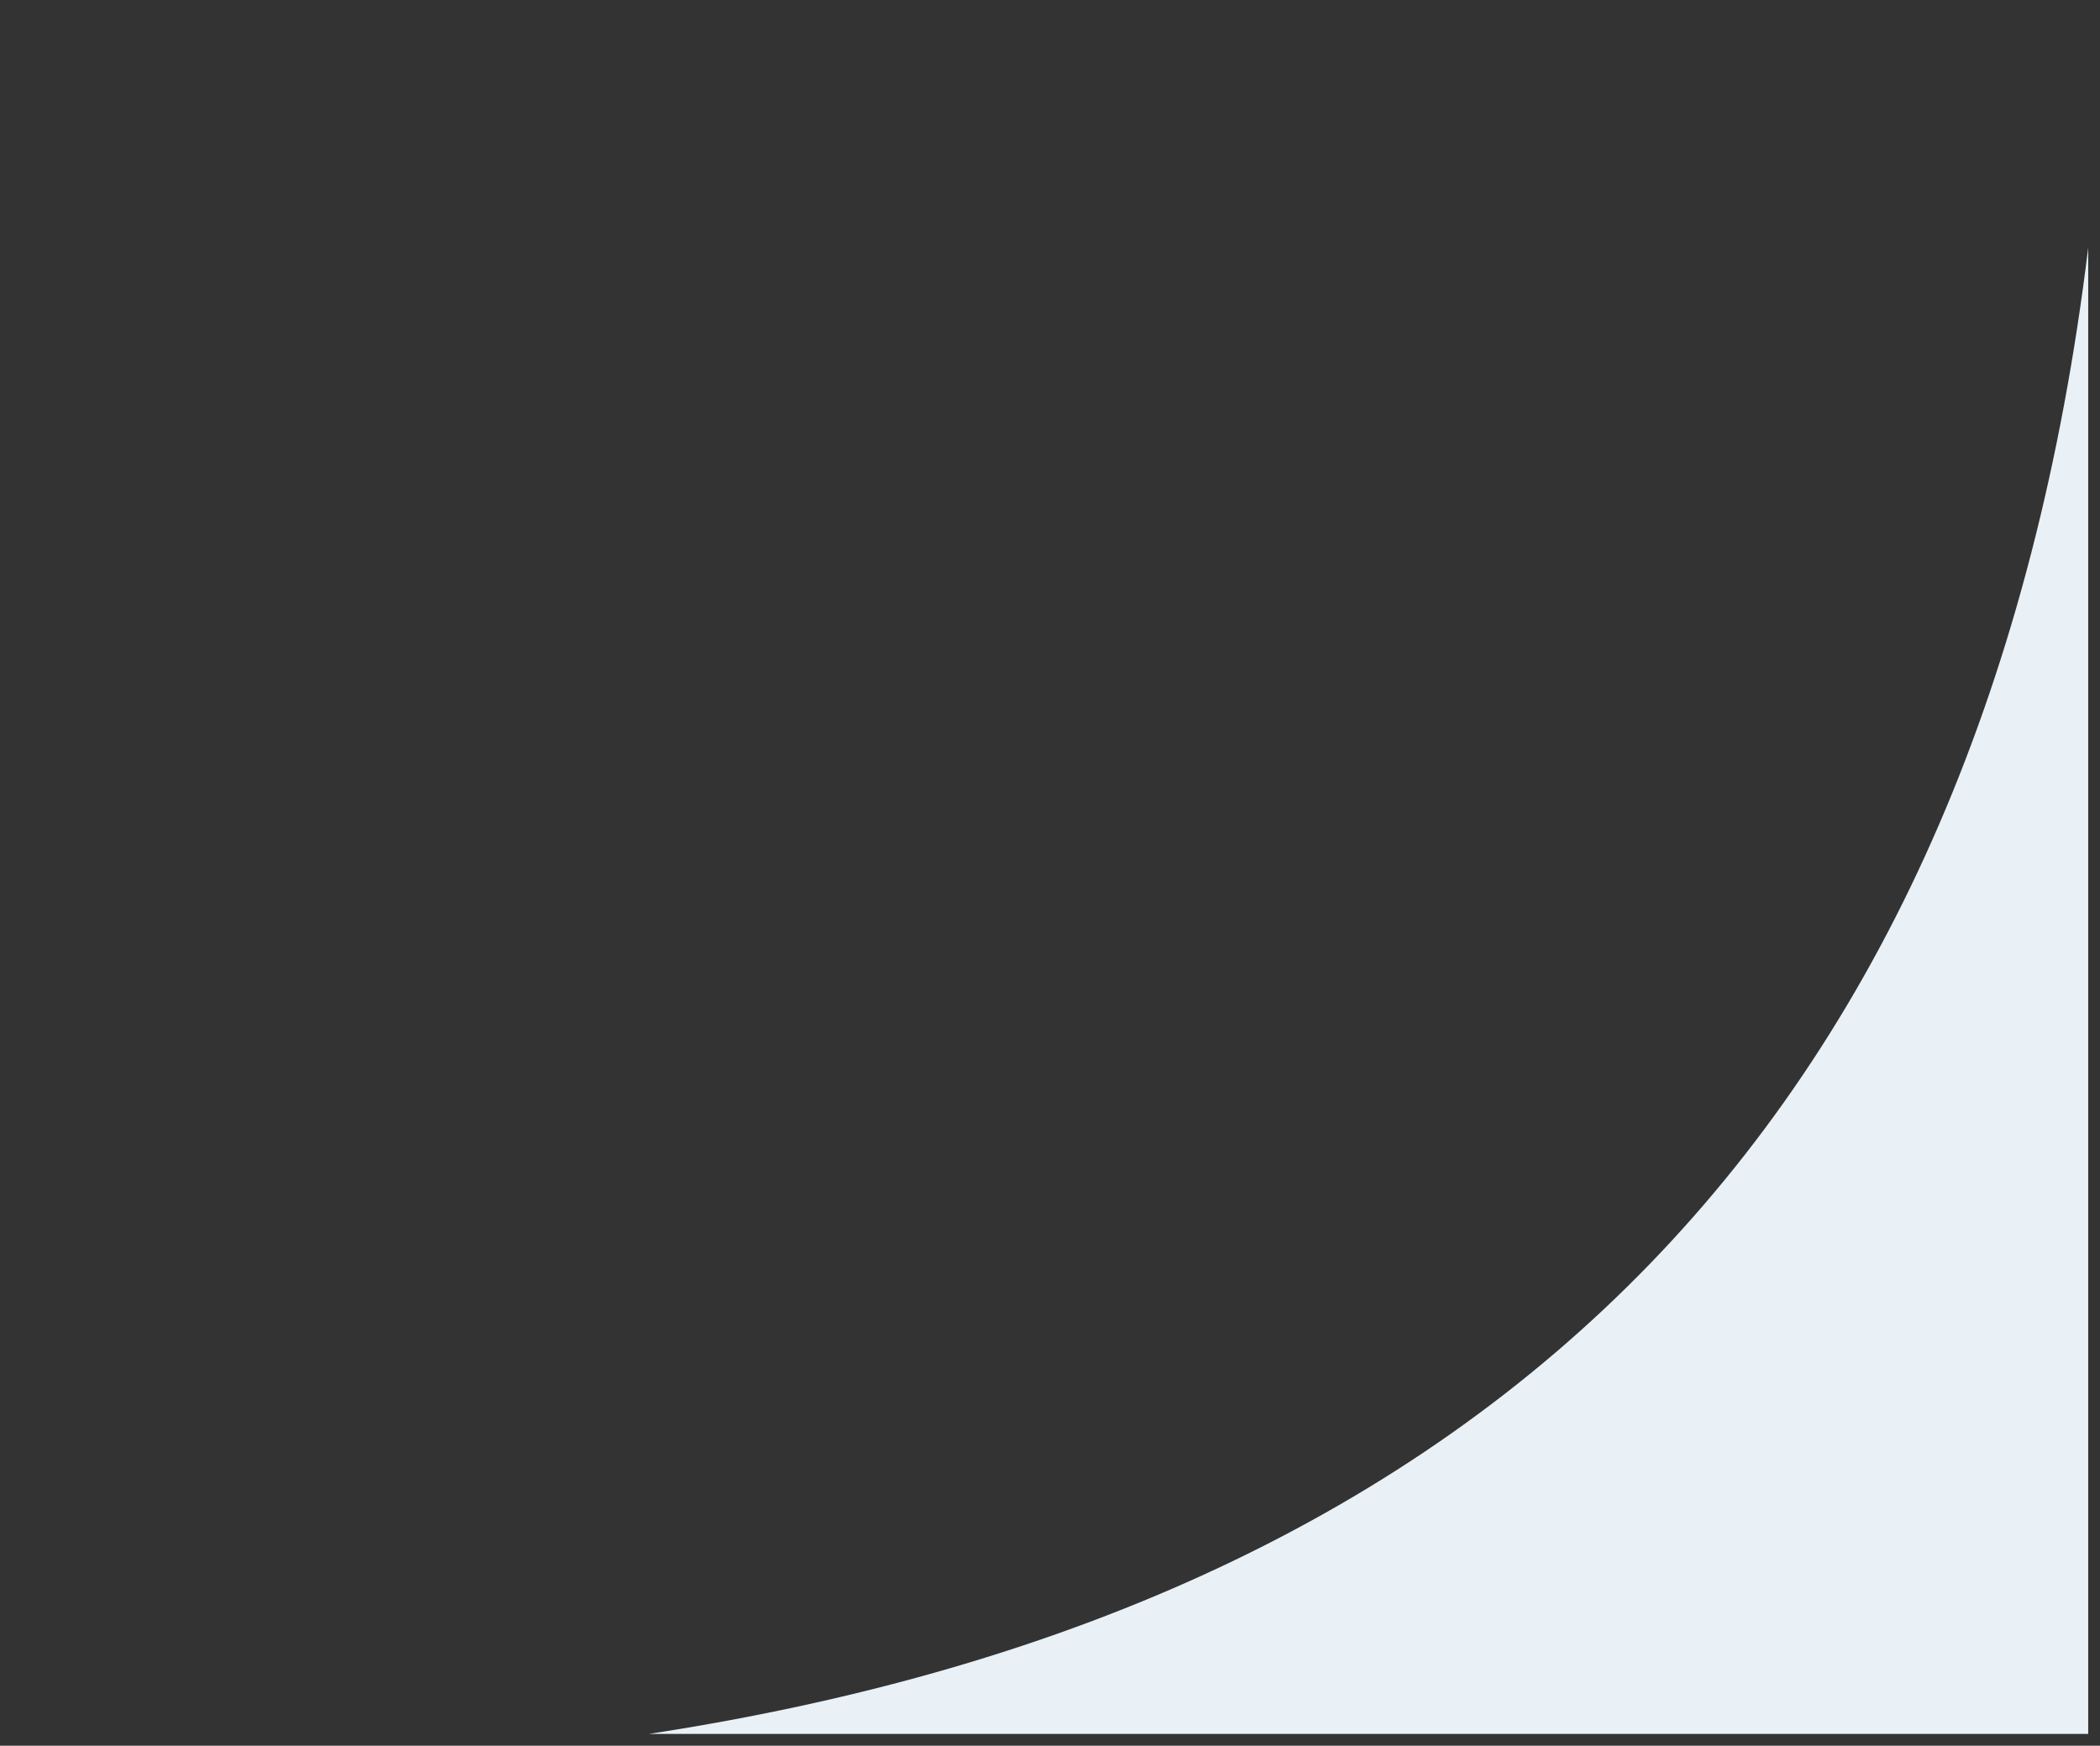
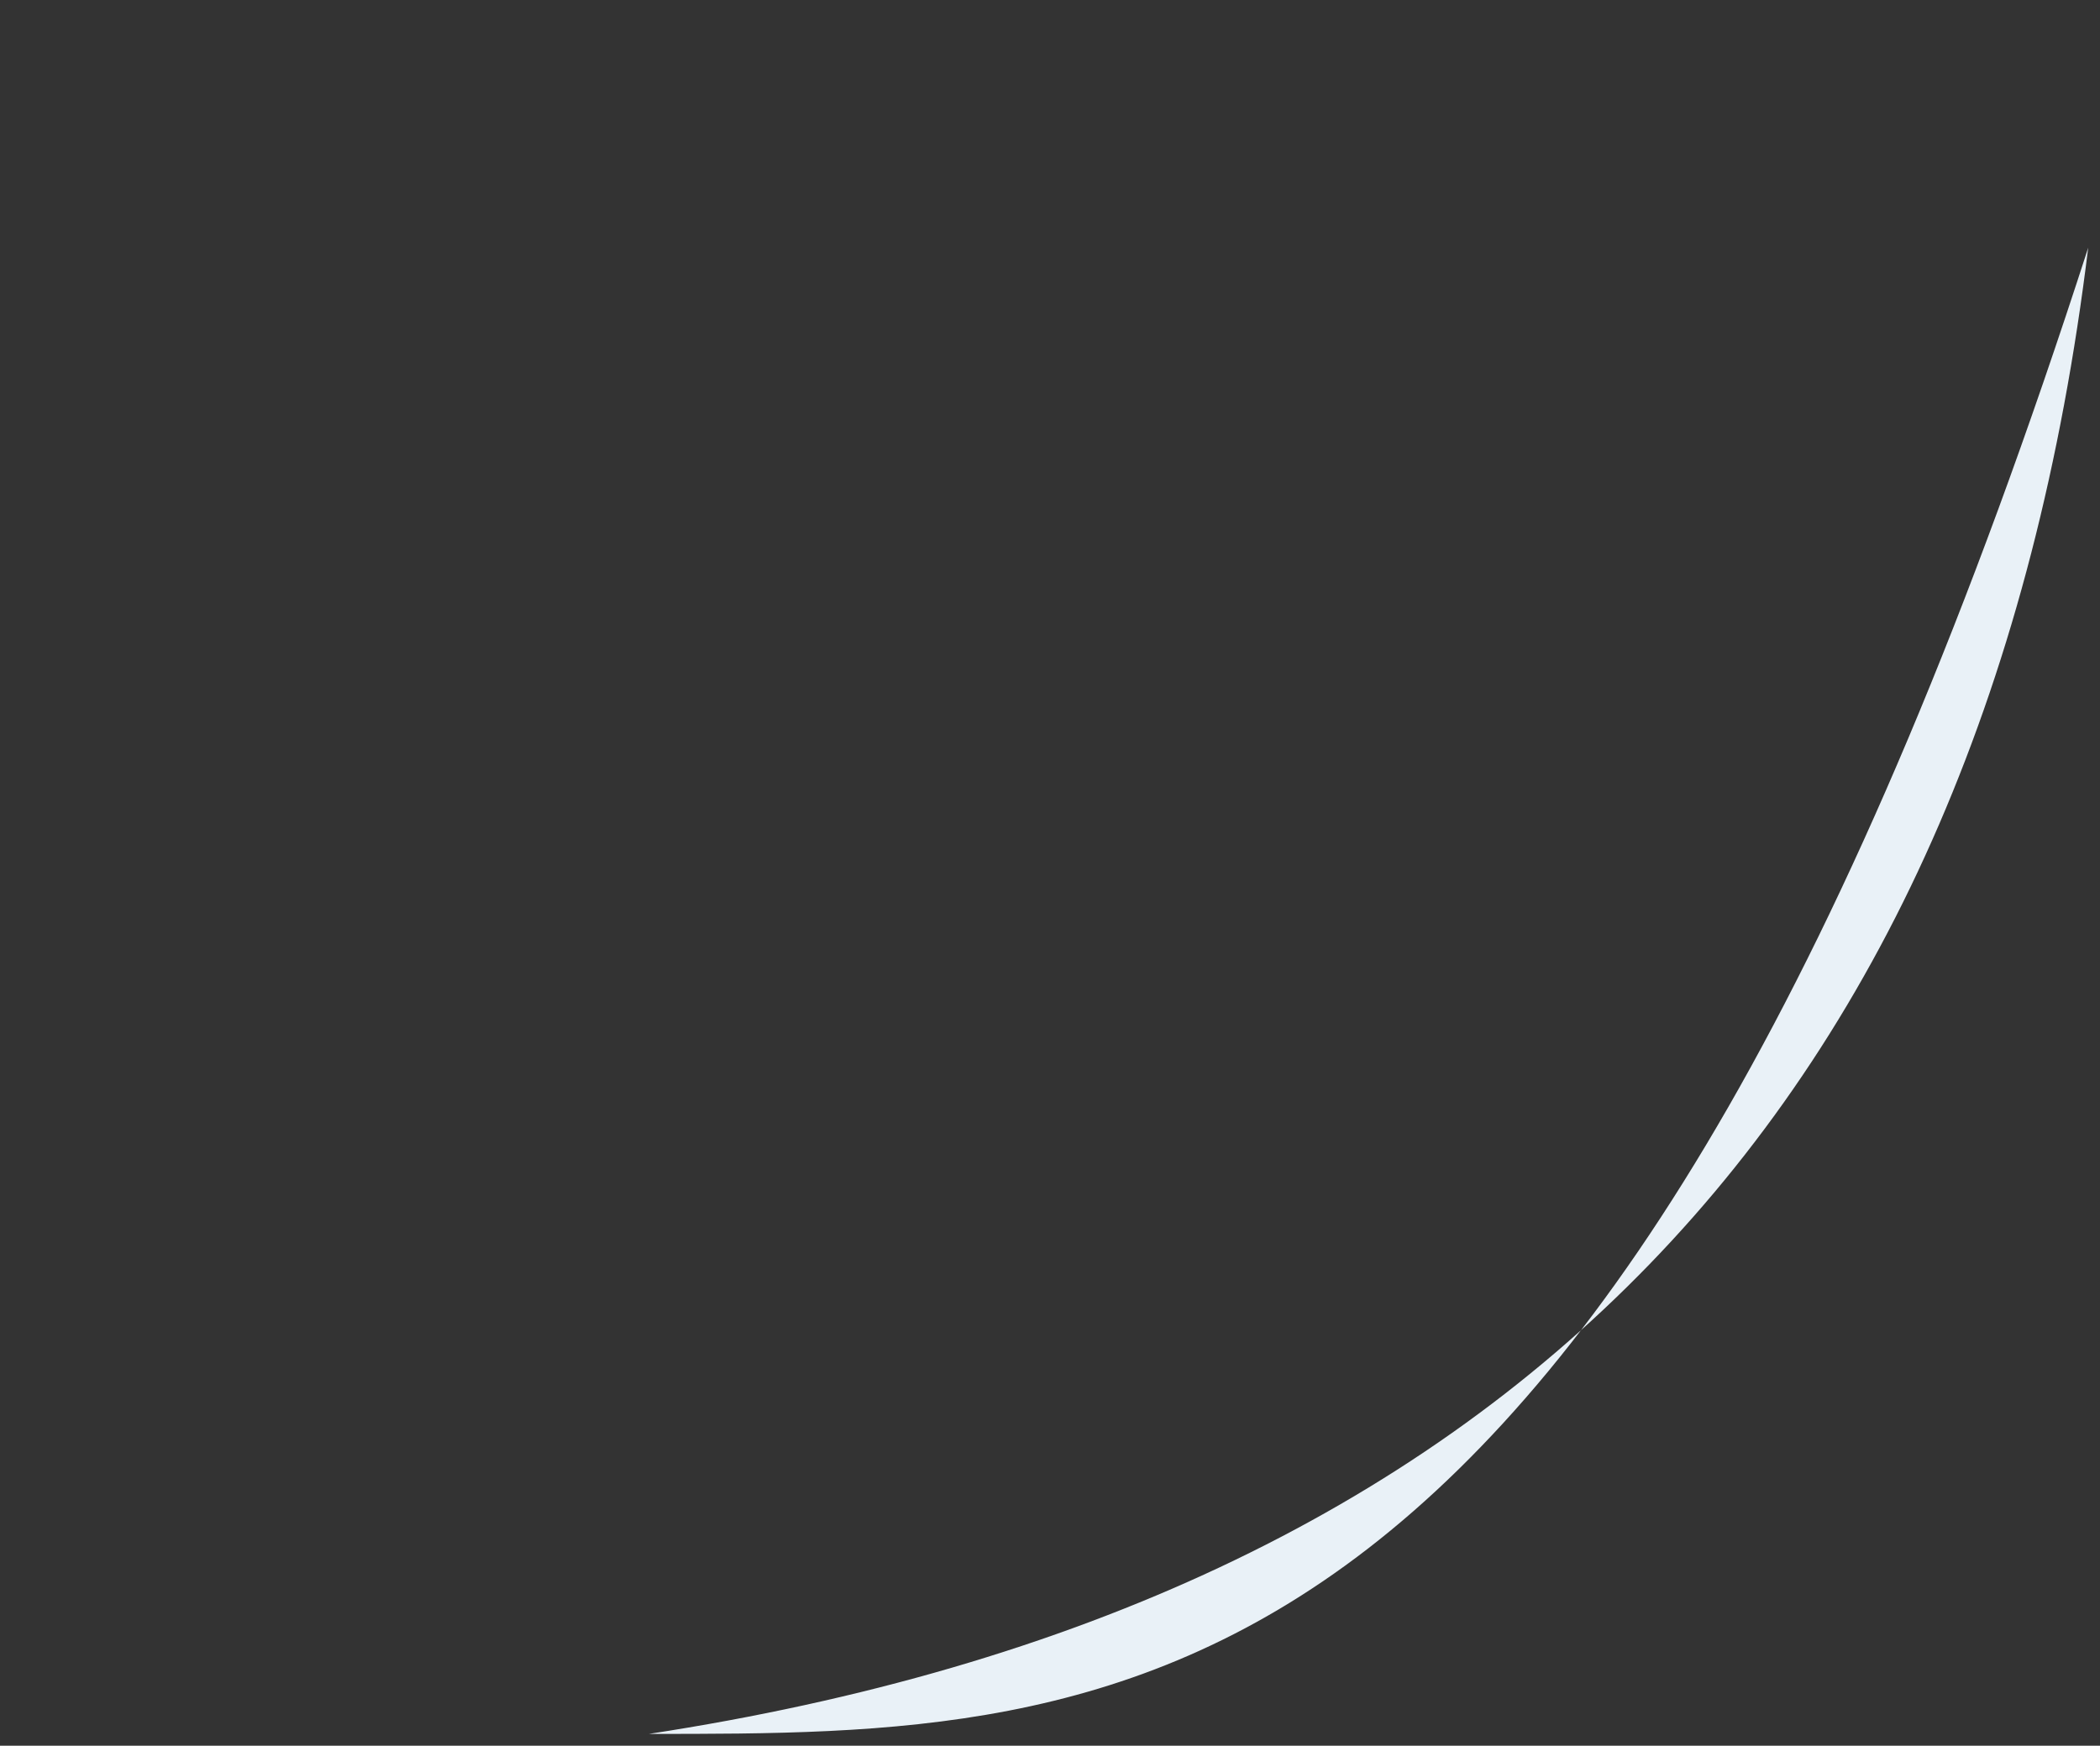
<svg xmlns="http://www.w3.org/2000/svg" width="89px" height="74px" style="shape-rendering:geometricPrecision; text-rendering:geometricPrecision; image-rendering:optimizeQuality; fill-rule:evenodd; clip-rule:evenodd">
  <rect width="100%" height="100%" fill="#333333" stroke="none" />
  <g>
-     <path style="opacity:0.96" fill="#f0f8ff" d="M 88.5,10.5 C 88.5,31.5 88.5,52.5 88.5,73.5C 68.167,73.5 47.833,73.5 27.5,73.5C 63.712,67.953 84.046,46.953 88.5,10.5 Z" />
+     <path style="opacity:0.96" fill="#f0f8ff" d="M 88.5,10.5 C 68.167,73.5 47.833,73.5 27.5,73.5C 63.712,67.953 84.046,46.953 88.5,10.5 Z" />
  </g>
</svg>